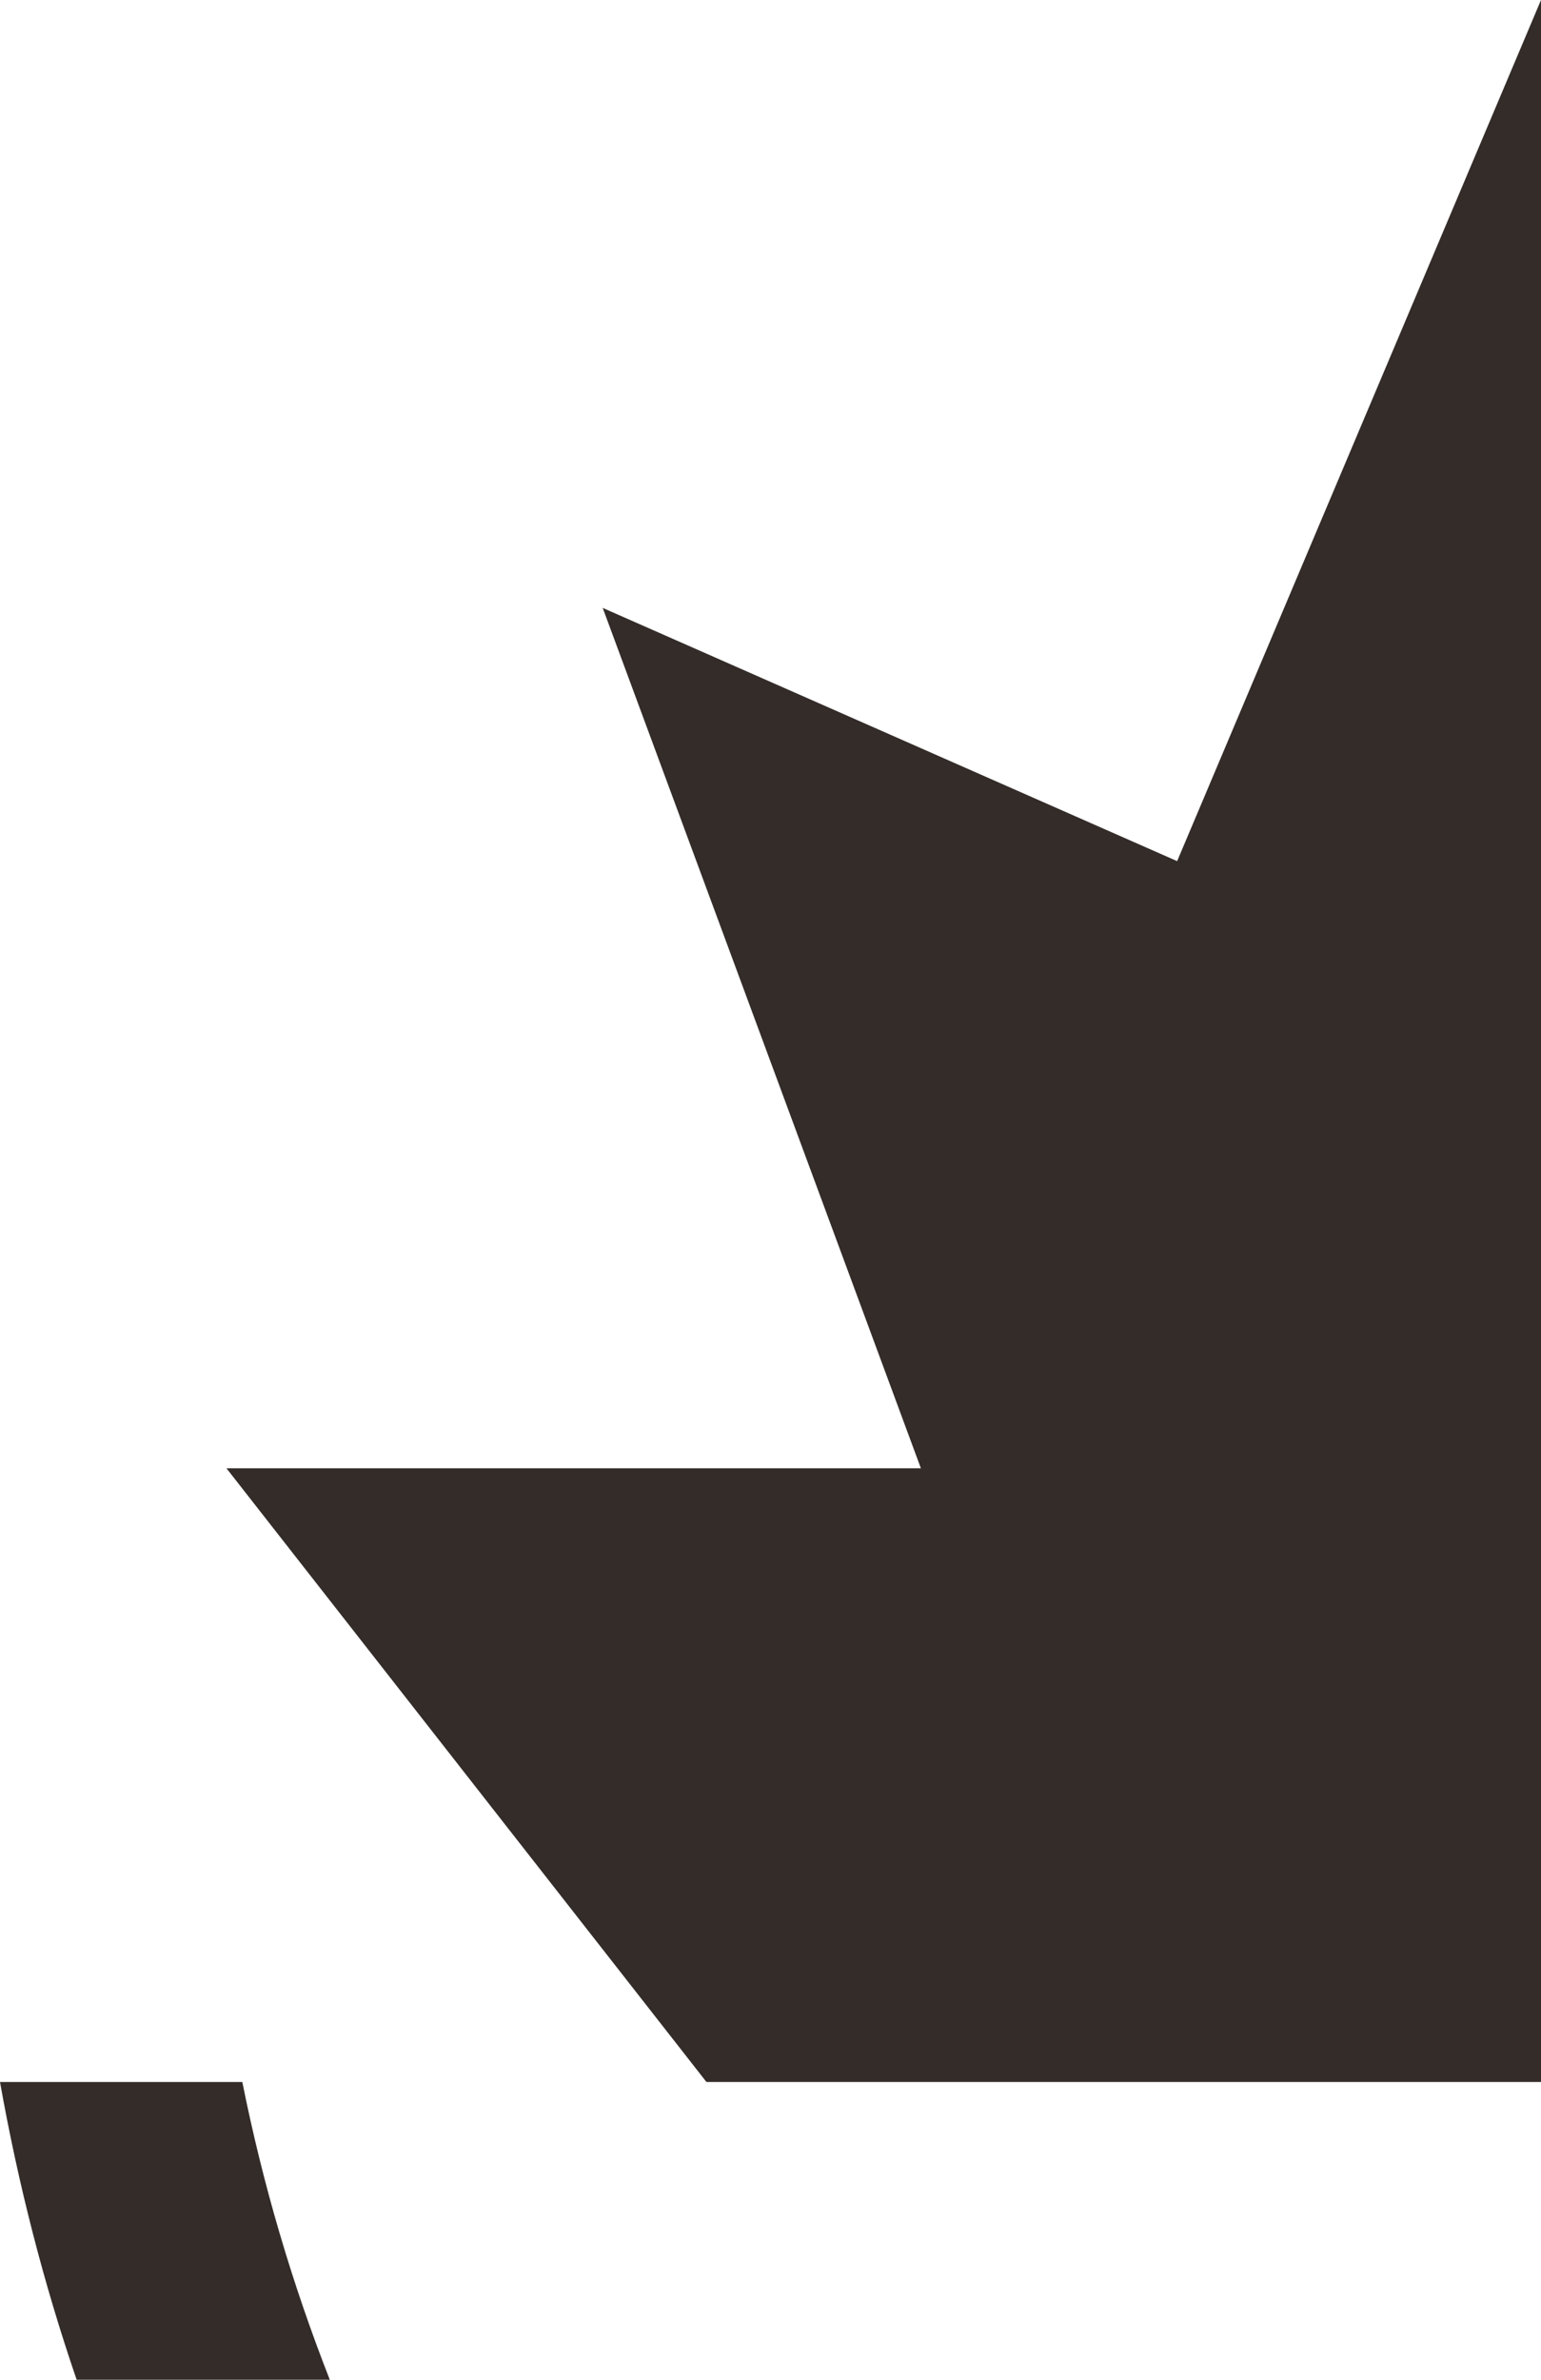
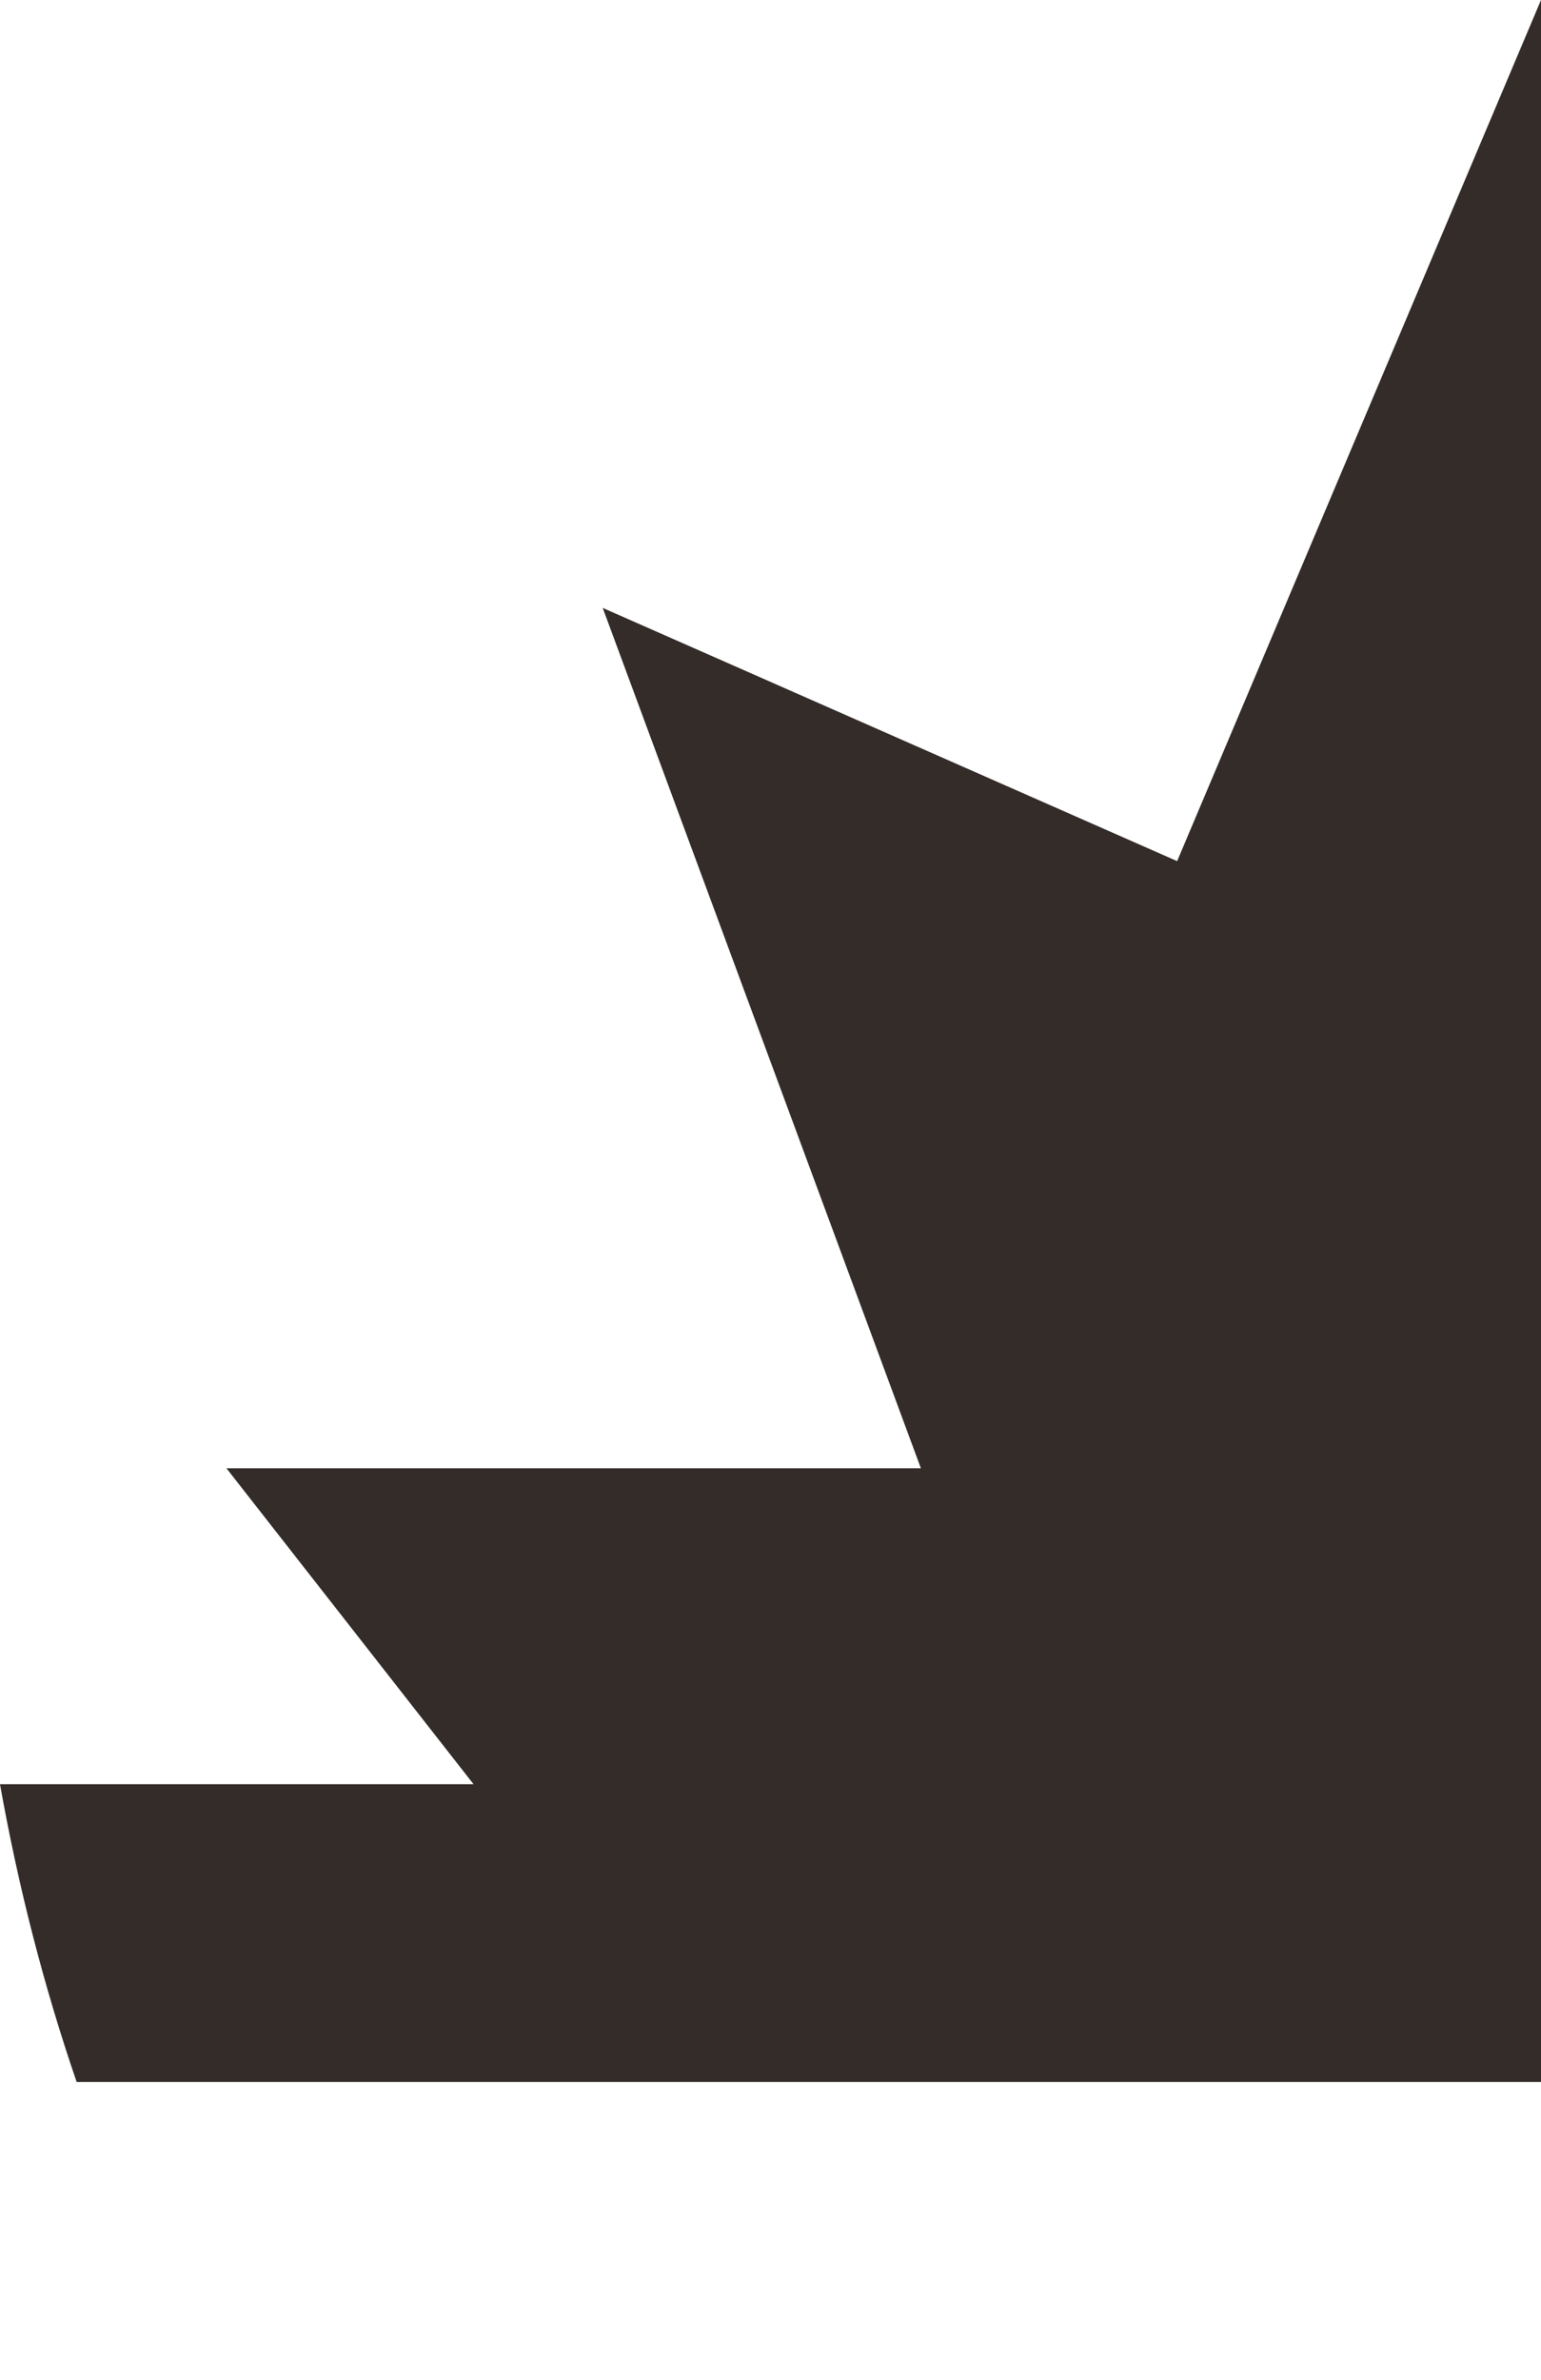
<svg xmlns="http://www.w3.org/2000/svg" viewBox="0 0 398.1 614.6">
  <g fill="#332c29">
-     <path d="M182.5 537.7h215.6V0l-94 222.4L155.7 157l82.2 222.2H58.5zM85.2 614.6c-9.7-24.7-17.3-50.4-22.6-76.9H0c4.7 26.4 11.3 52.1 19.8 76.9h65.4z" />
+     <path d="M182.5 537.7h215.6V0l-94 222.4L155.7 157l82.2 222.2H58.5zc-9.7-24.7-17.3-50.4-22.6-76.9H0c4.7 26.4 11.3 52.1 19.8 76.9h65.4z" />
  </g>
</svg>